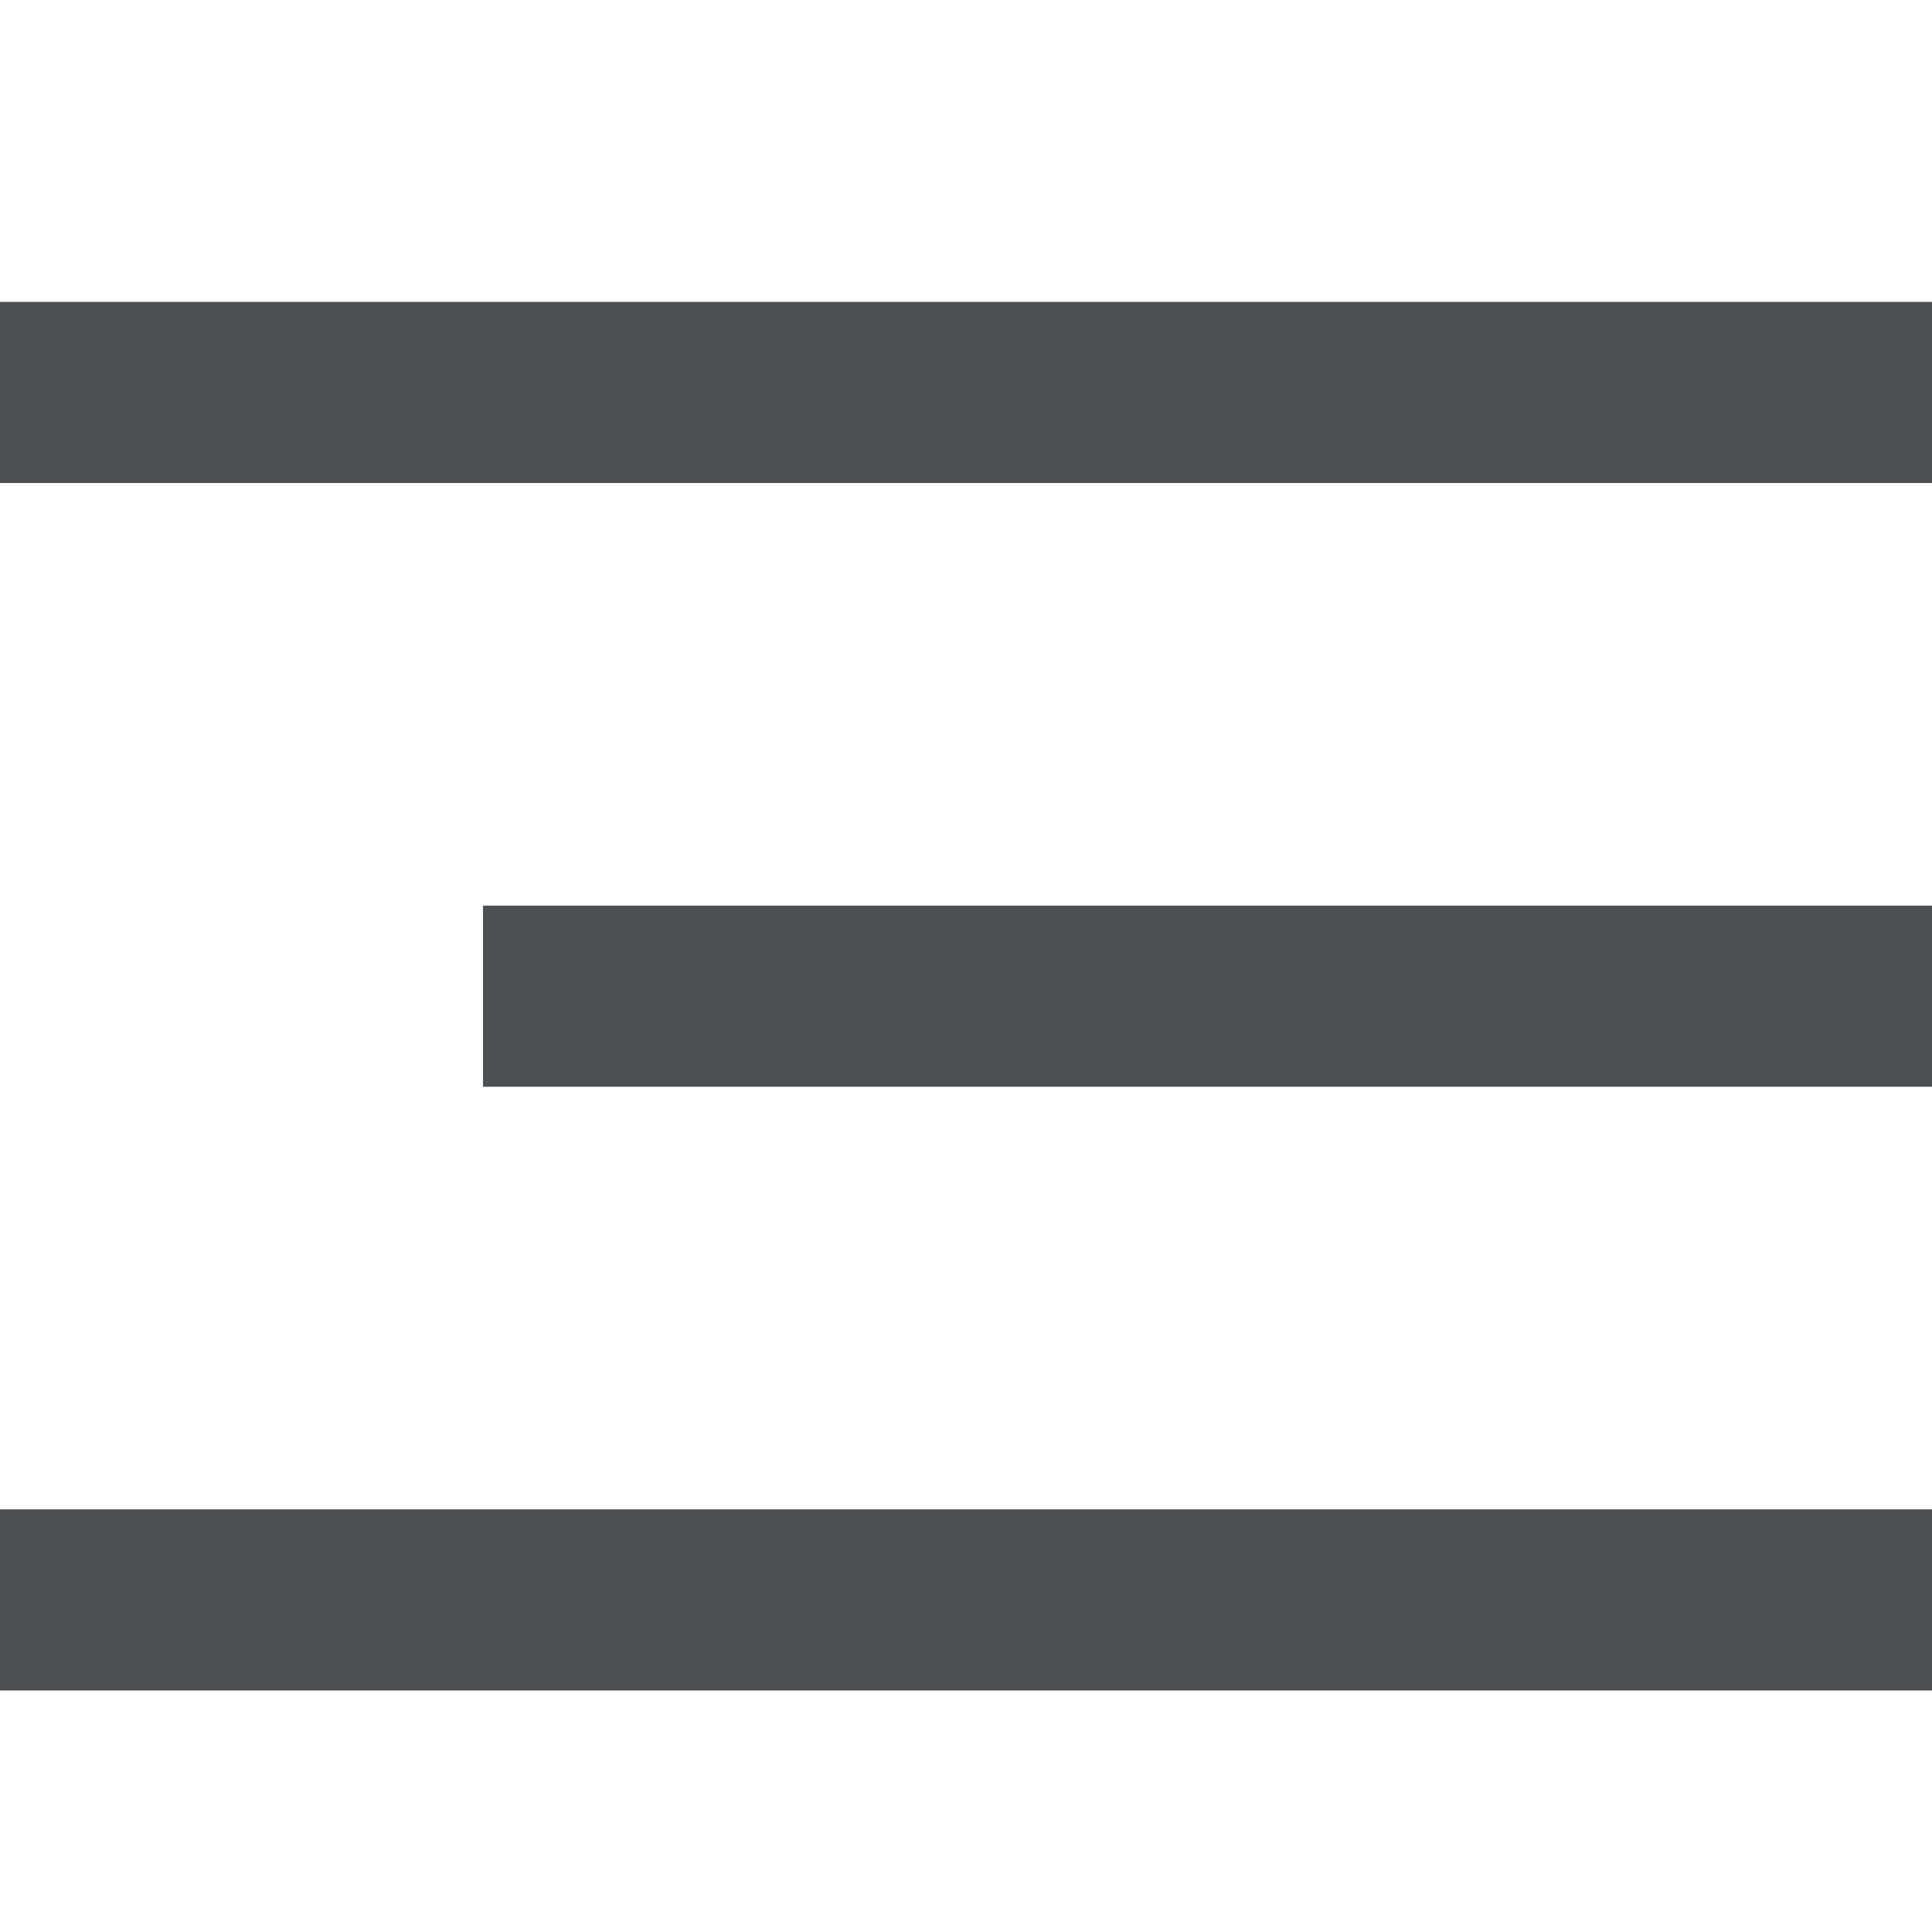
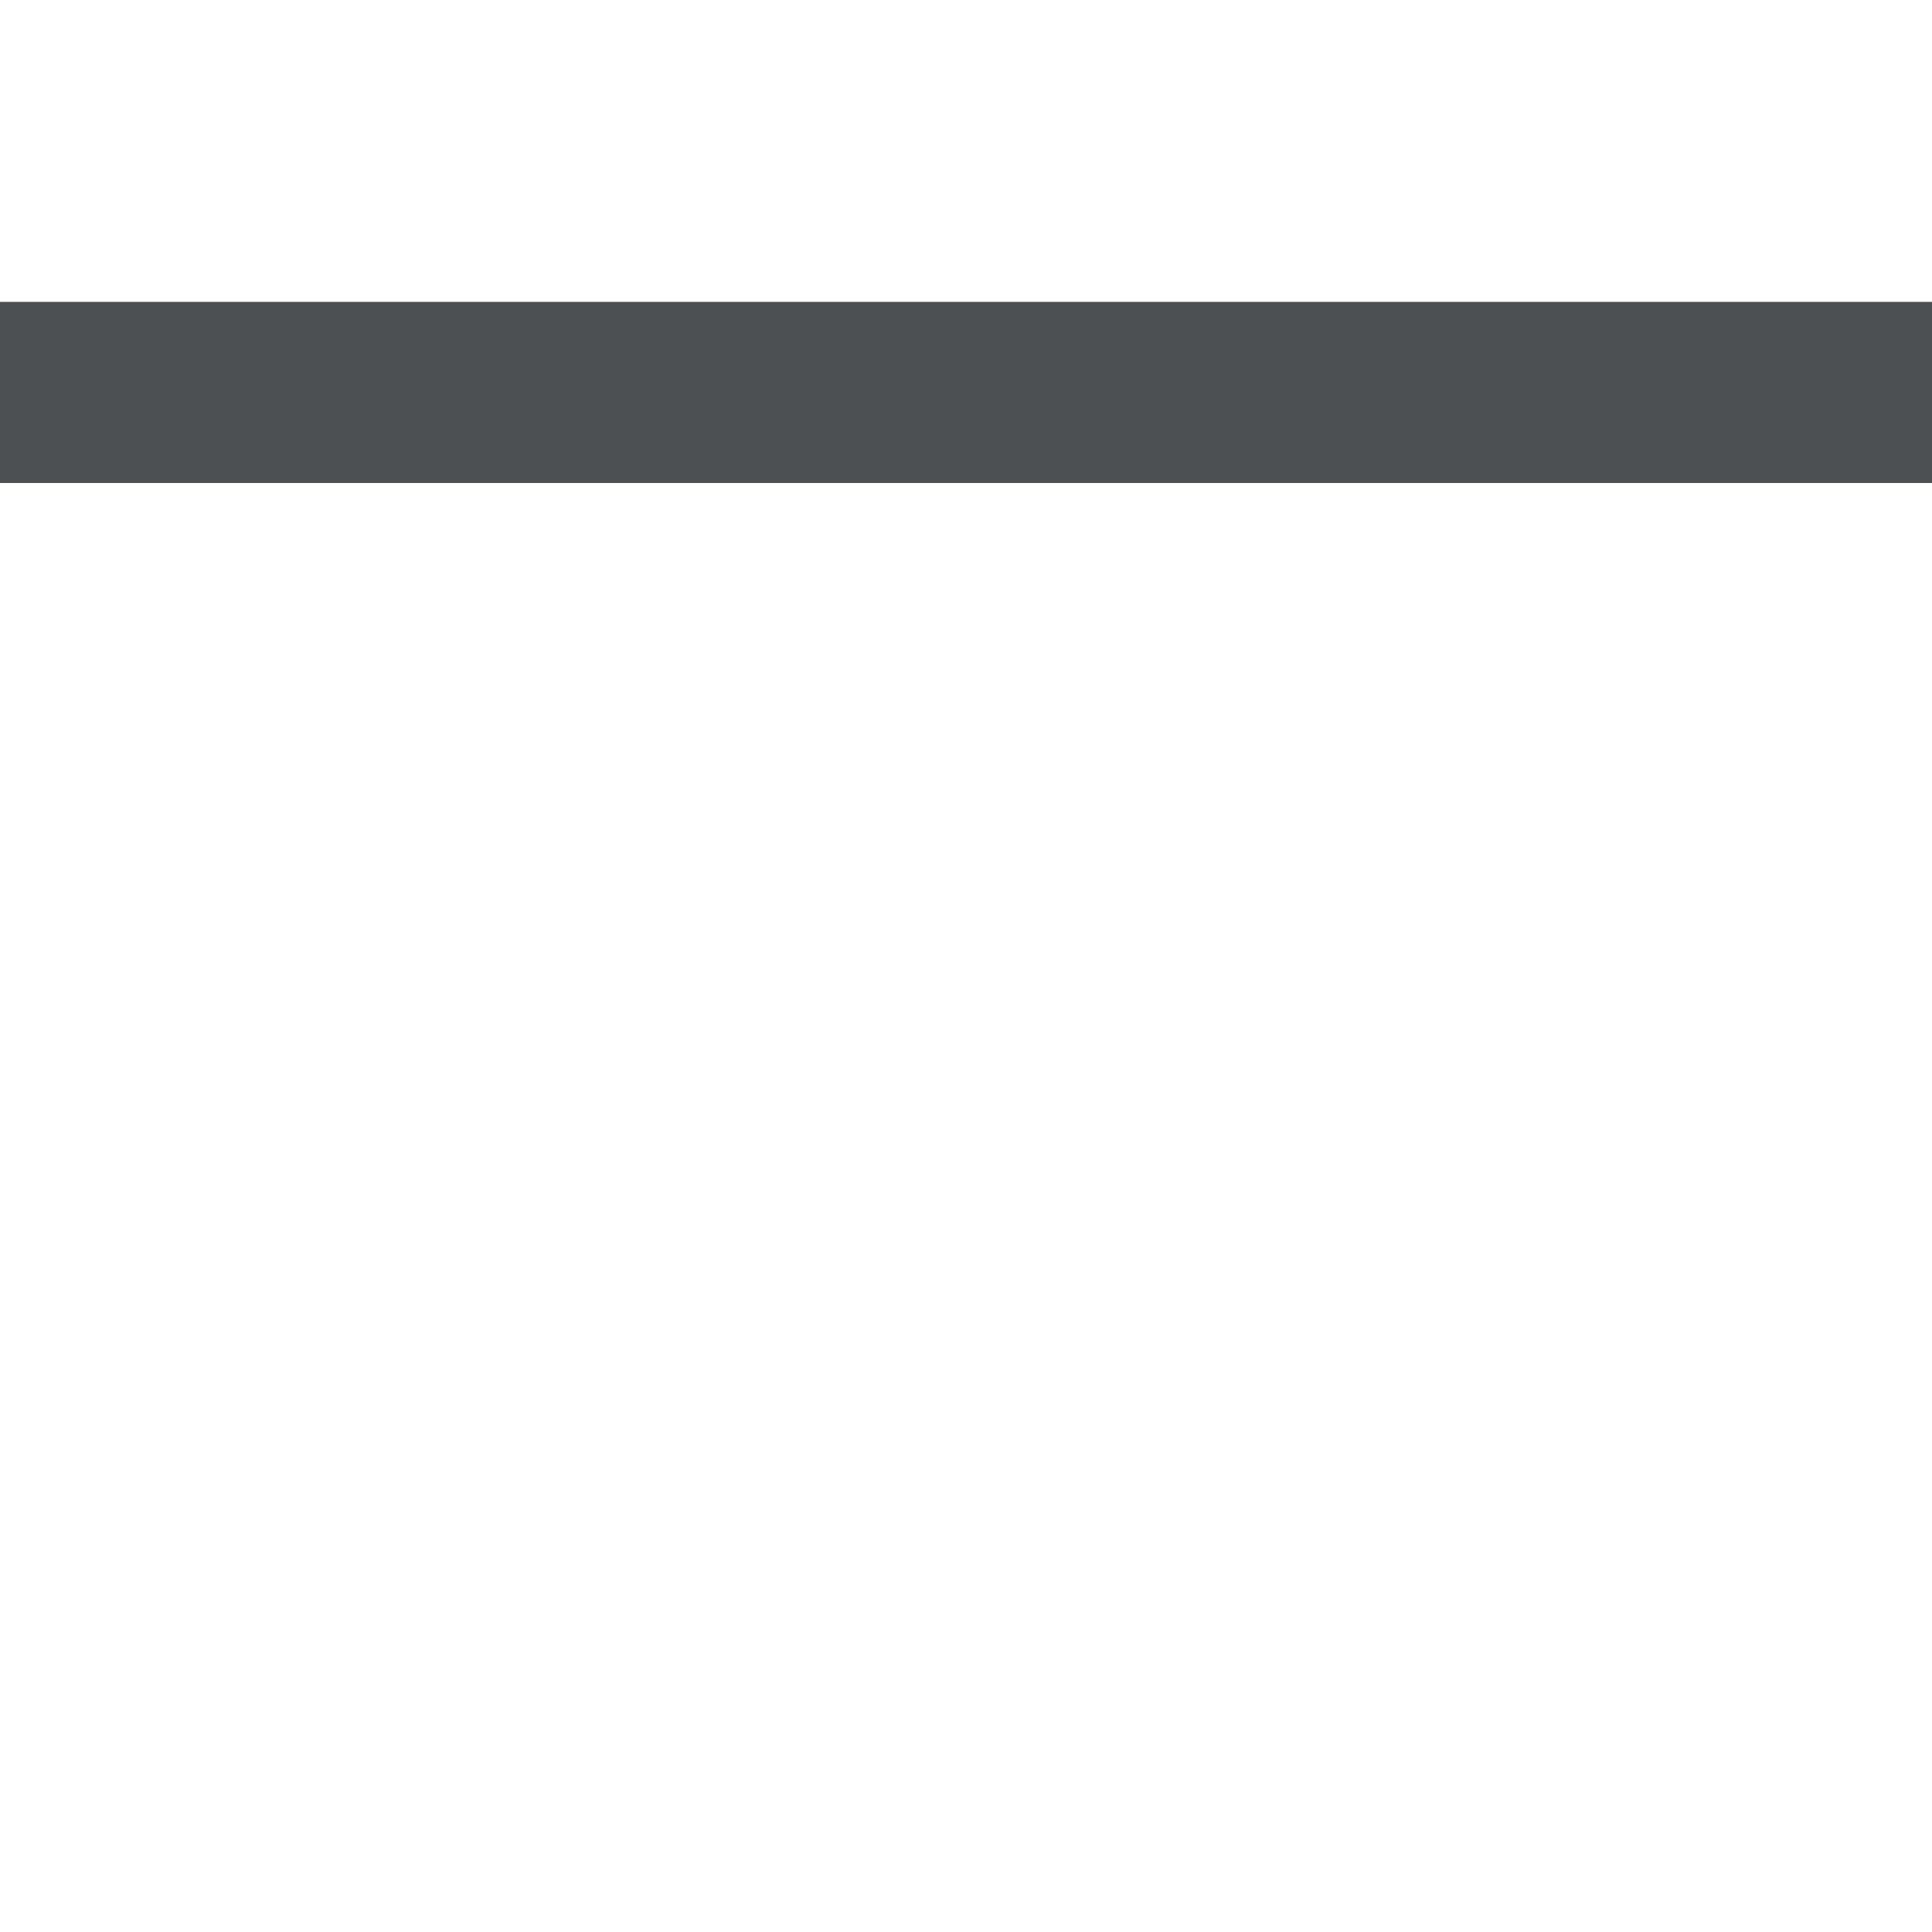
<svg xmlns="http://www.w3.org/2000/svg" width="32" height="32" viewBox="0 0 32 32" fill="none">
-   <line y1="26.5" x2="32" y2="26.5" stroke="#4C5052" stroke-width="3" />
-   <line x1="8" y1="16.5" x2="32" y2="16.5" stroke="#4C5052" stroke-width="3" />
  <line y1="6.5" x2="32" y2="6.5" stroke="#4C5052" stroke-width="3" />
</svg>